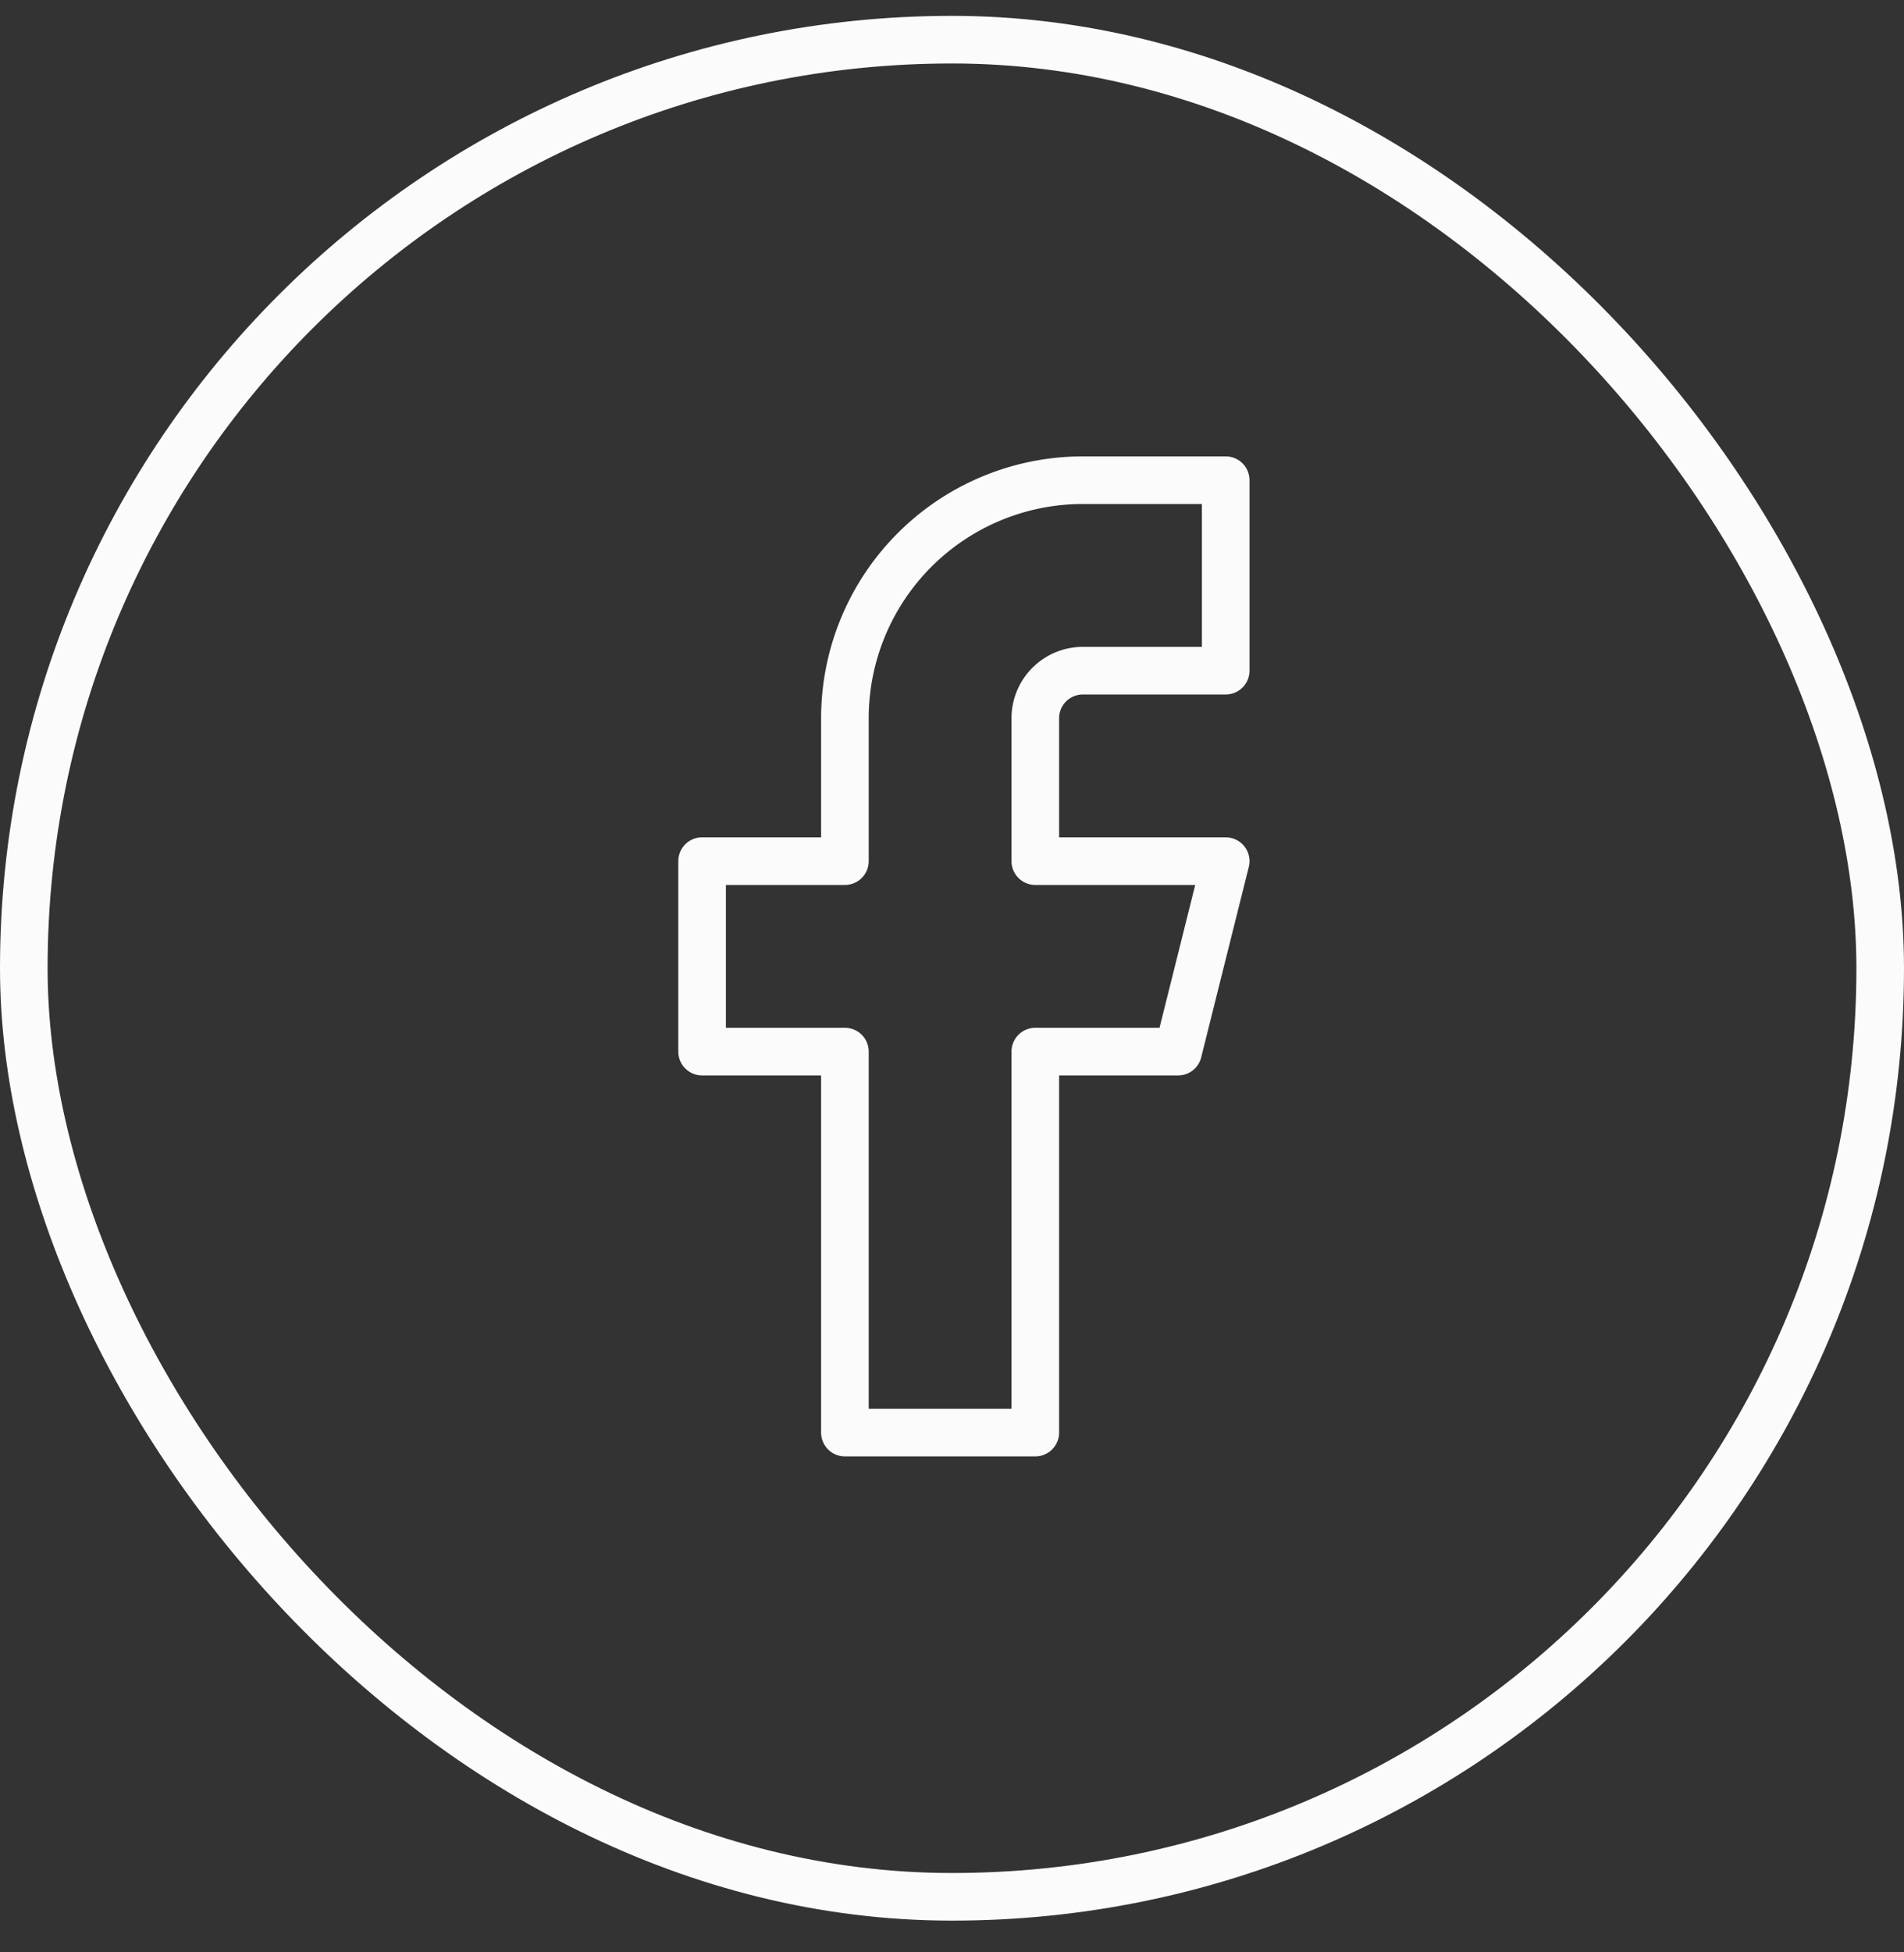
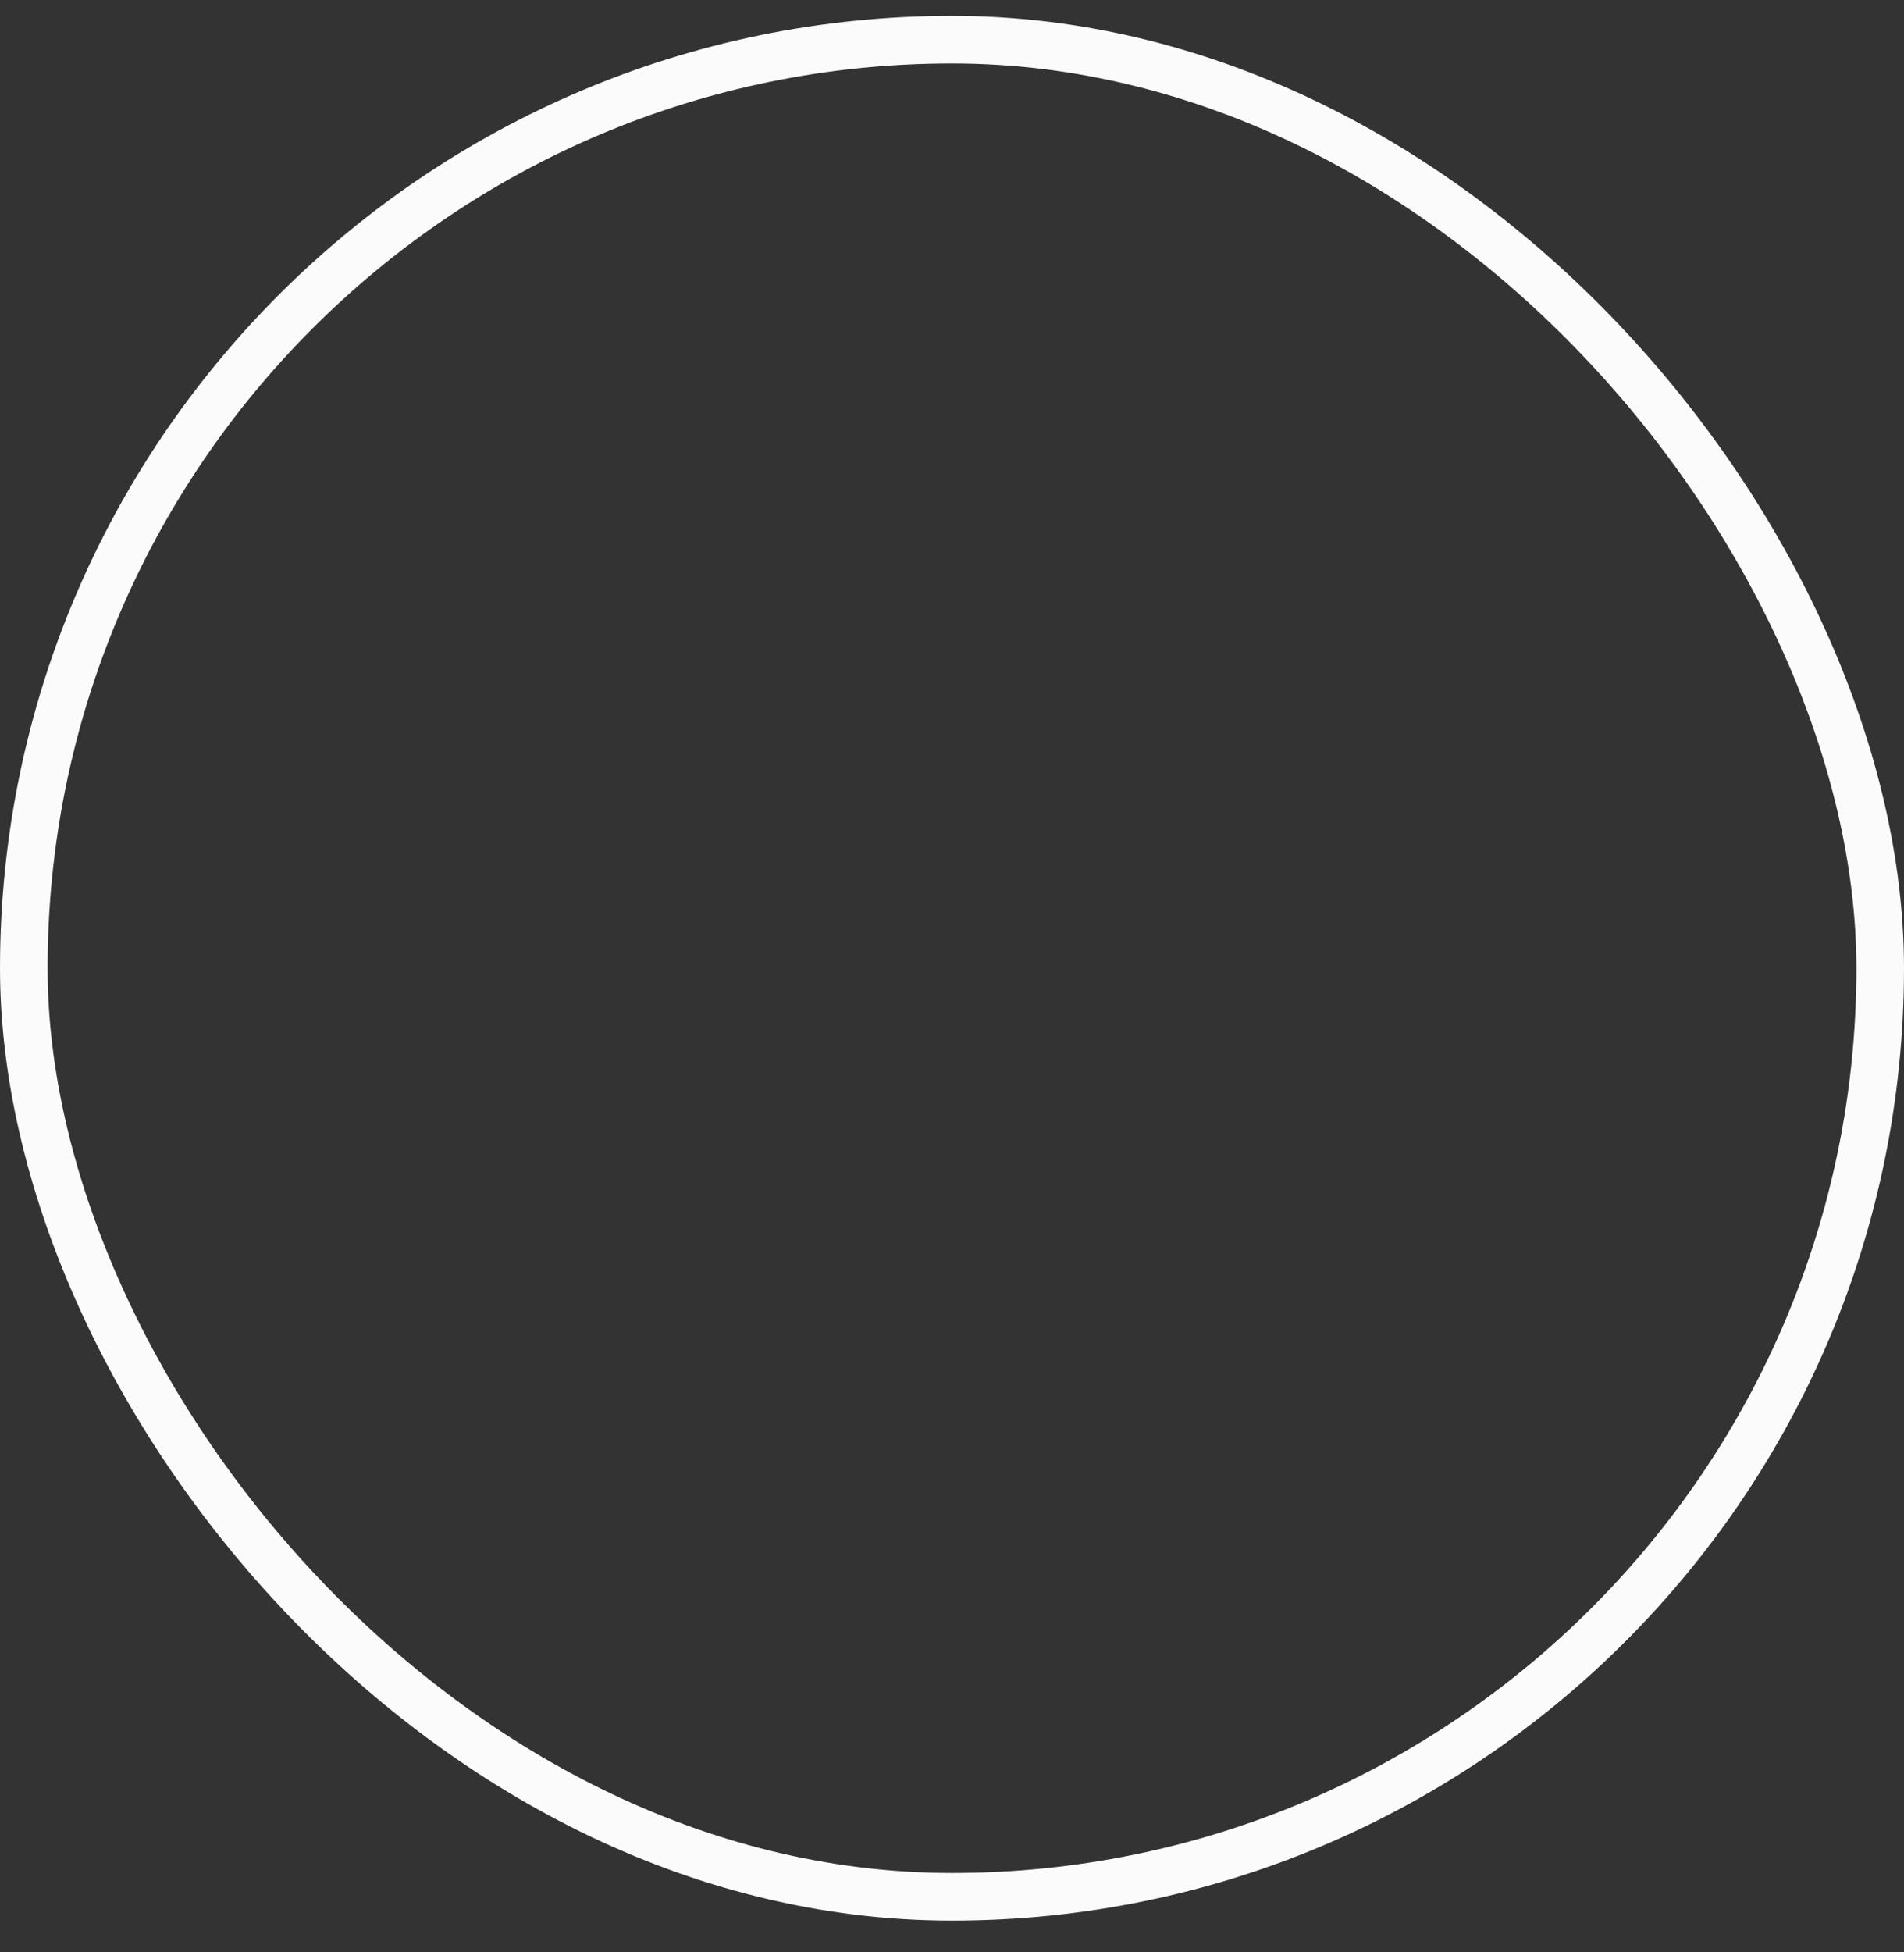
<svg xmlns="http://www.w3.org/2000/svg" fill="none" height="41" width="40">
  <rect width="100%" height="100%" fill="#333333" stroke="none" />
  <rect stroke="#FCFBFB" rx="19.5" height="39" width="39" y=".833" x=".5" />
-   <path stroke-linejoin="round" stroke-linecap="round" stroke="#FCFBFB" d="M25.75 10.084h-3a5 5 0 0 0-5 5v3h-3v4h3v8h4v-8h3l1-4h-4v-3a1 1 0 0 1 1-1h3v-4z" />
</svg>